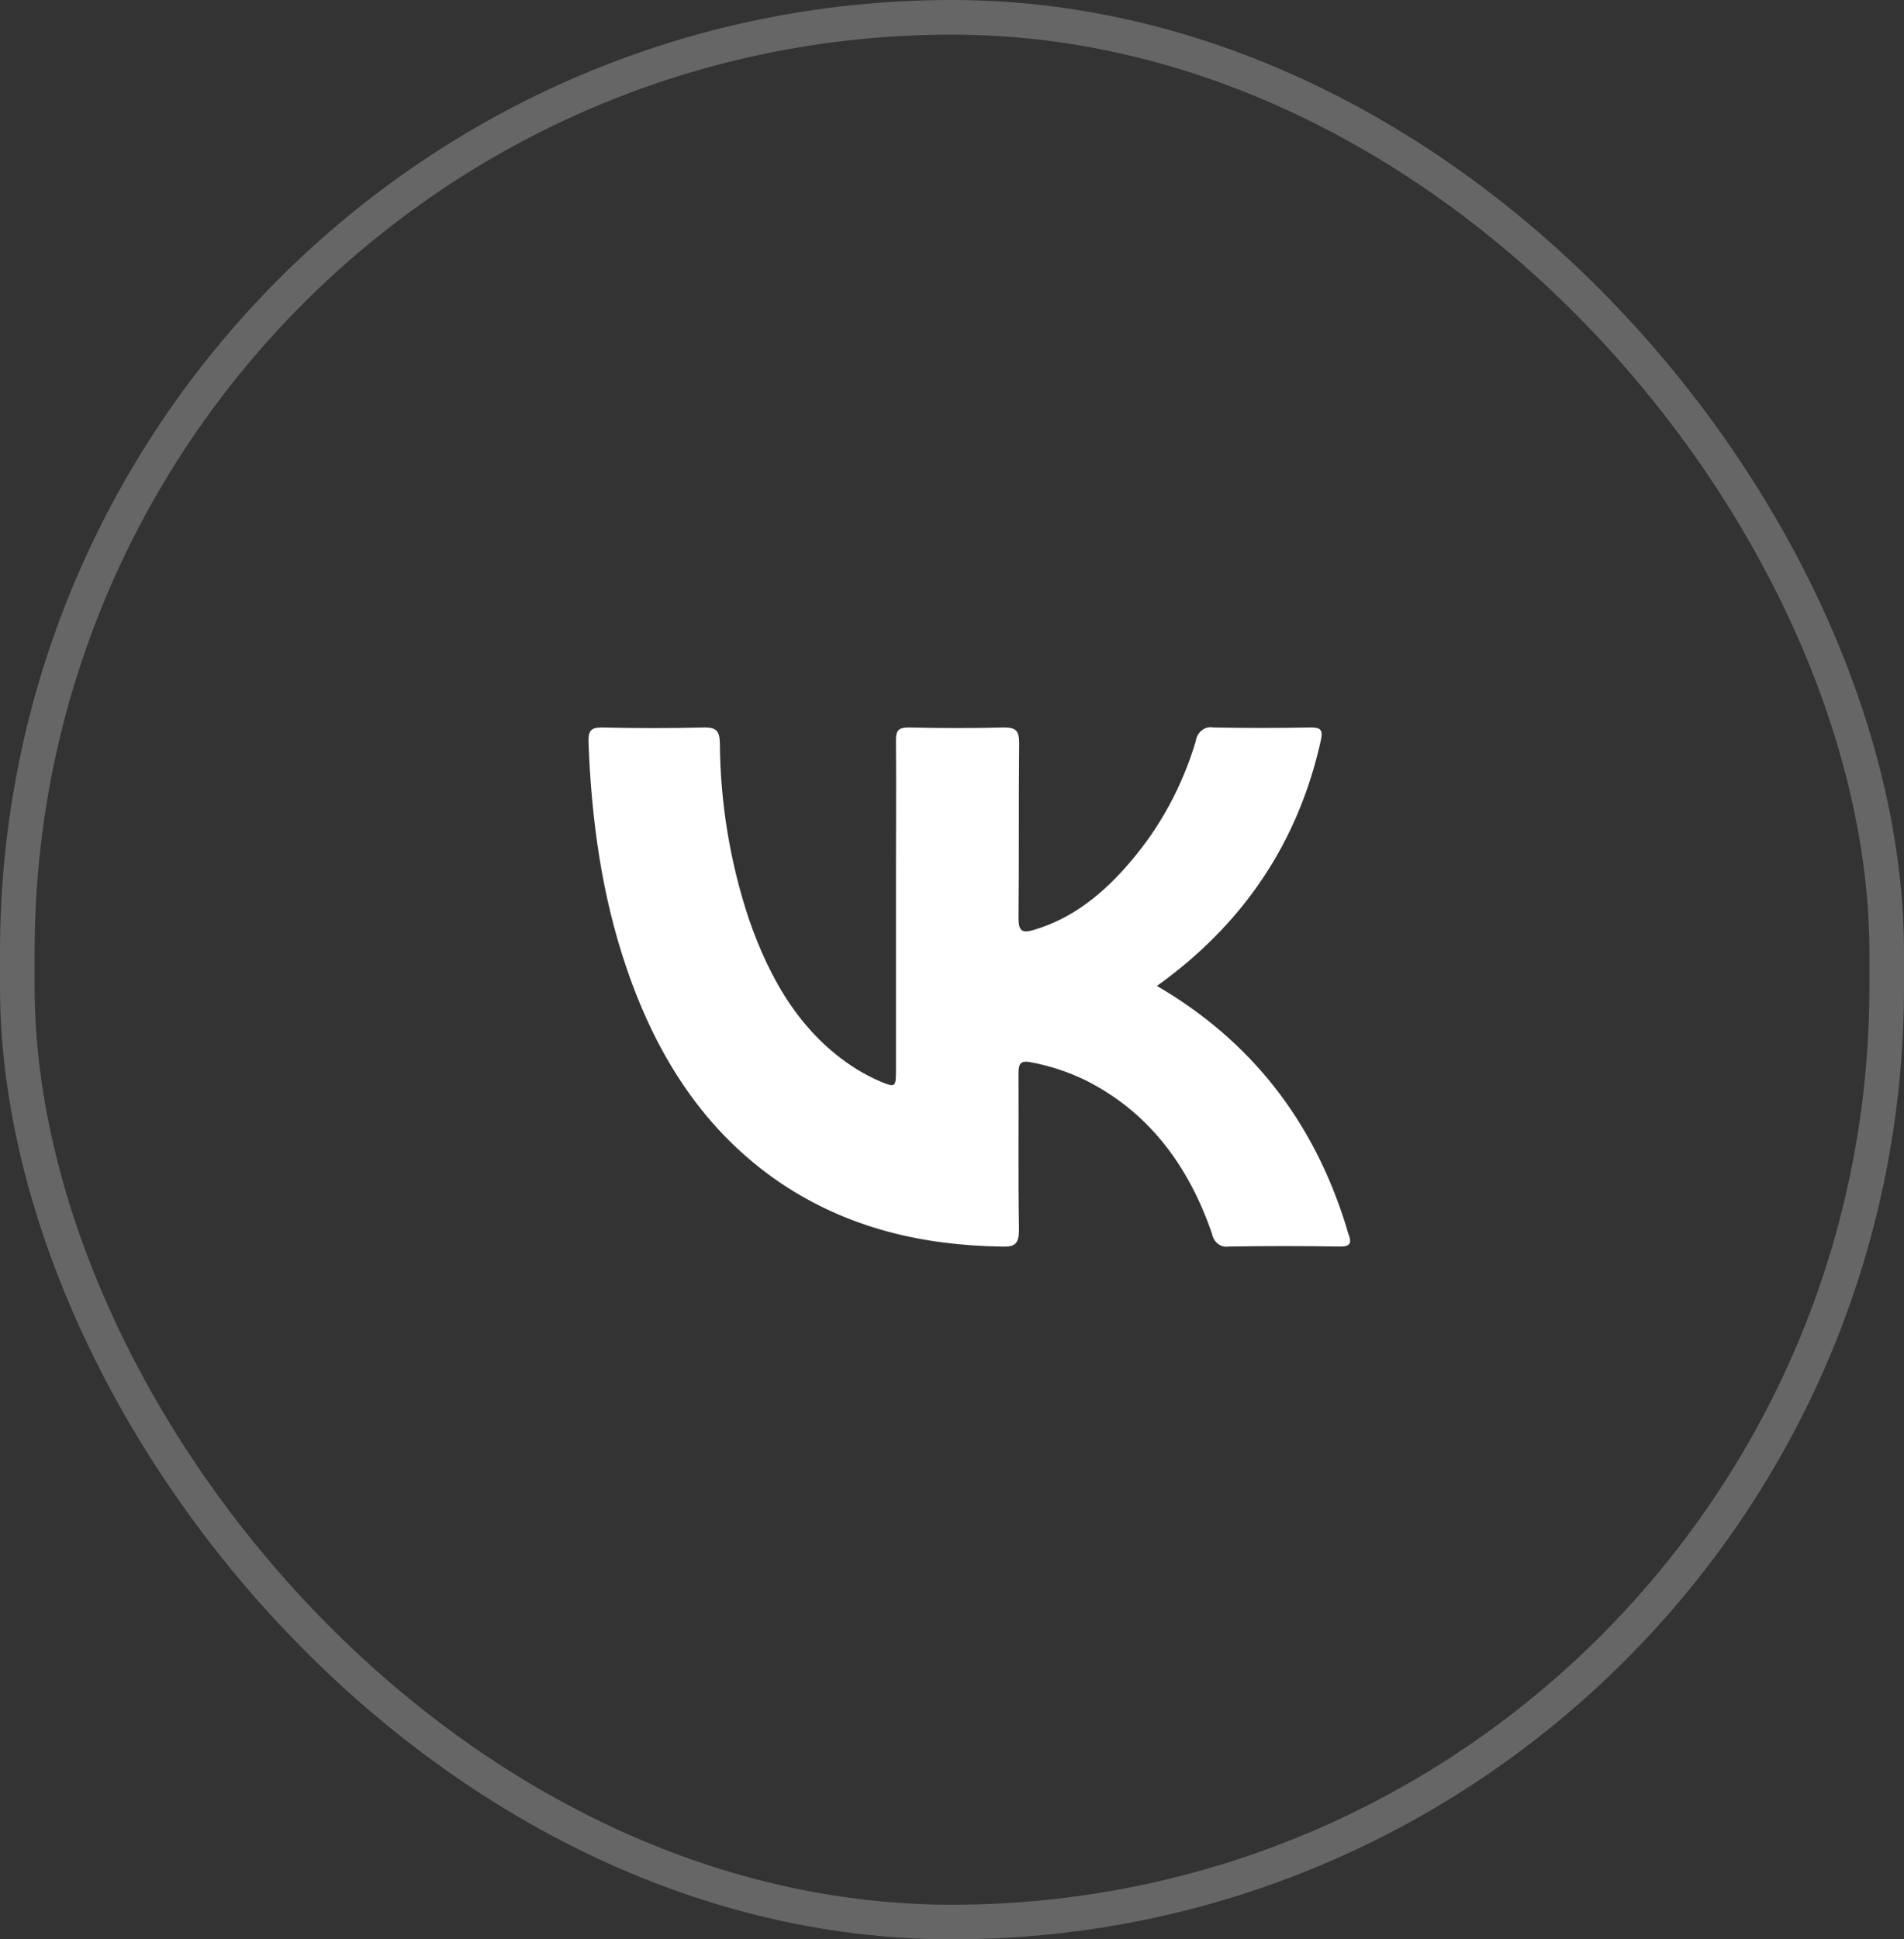
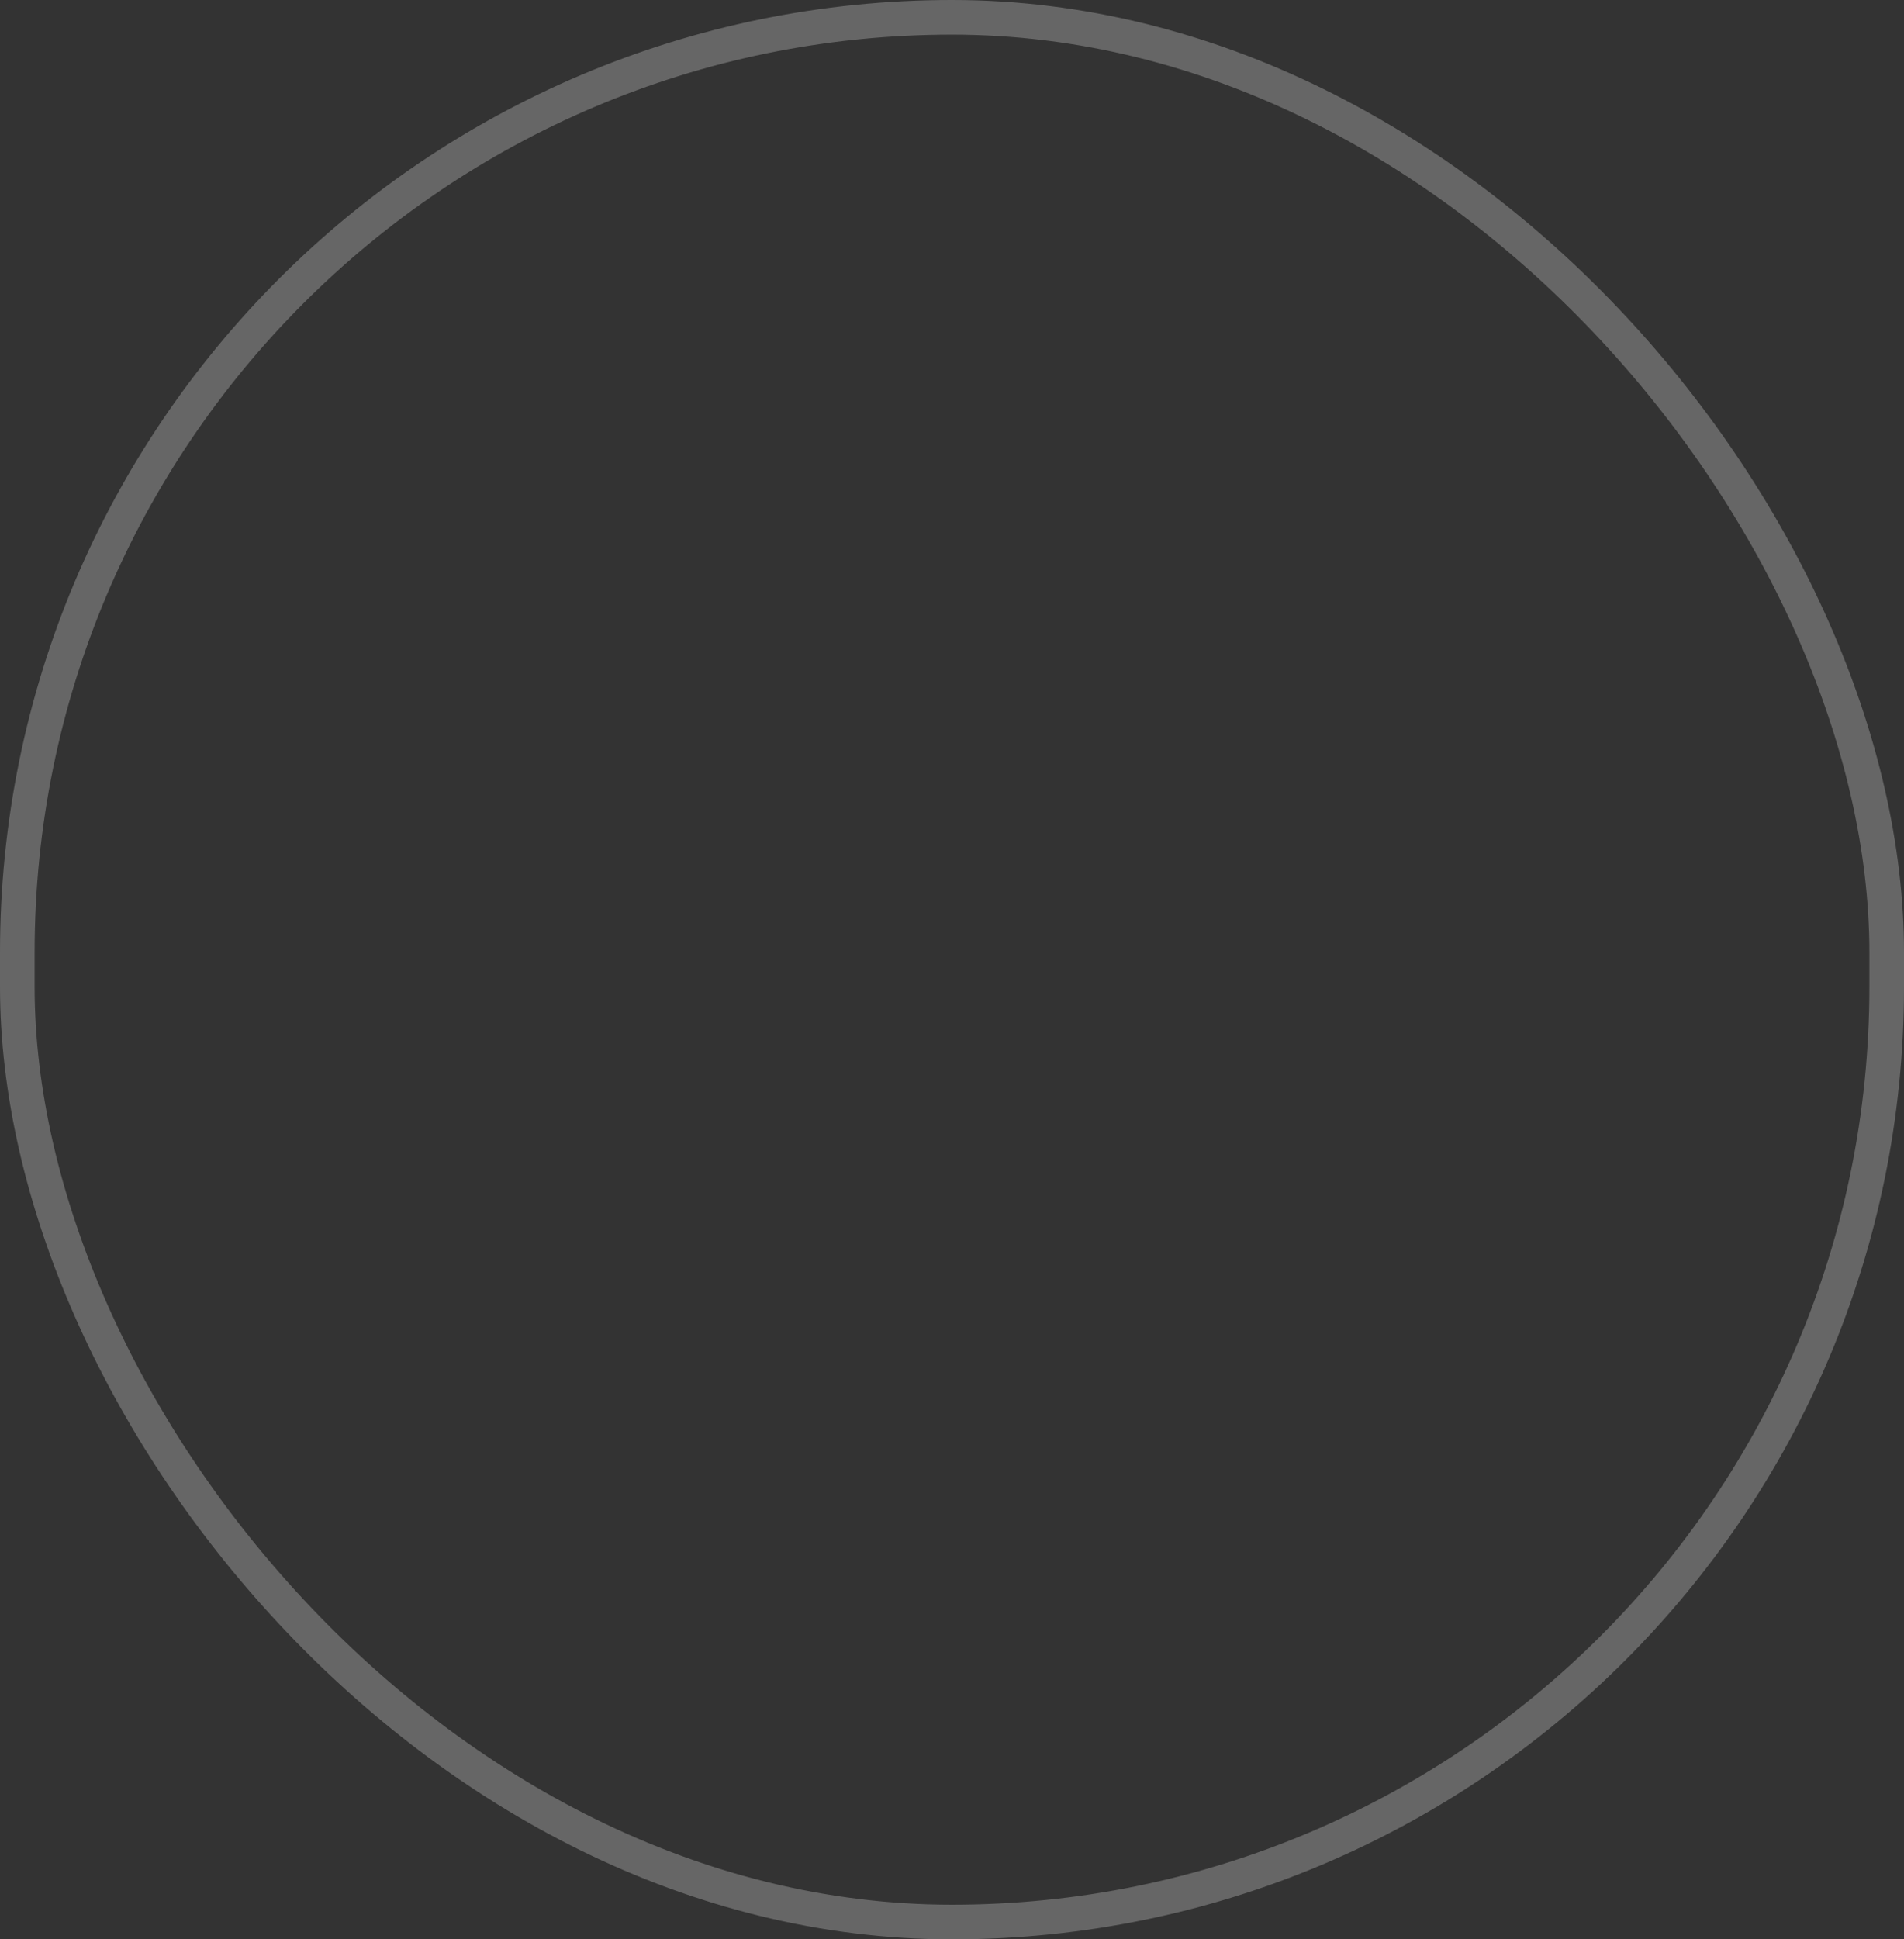
<svg xmlns="http://www.w3.org/2000/svg" width="55" height="56" viewBox="0 0 55 56" fill="none">
  <rect x="0" y="0" width="55" height="56" fill="#333333" stroke="none" />
  <rect x="0.5" y="0.5" width="54" height="55" rx="27" stroke="white" stroke-opacity="0.25" />
-   <path d="M33.419 28.469C36.11 30.039 37.93 32.331 38.889 35.421C38.909 35.489 38.924 35.56 38.949 35.626C39.059 35.899 38.997 35.998 38.706 35.995C37.634 35.977 36.563 35.977 35.491 35.995C35.383 36.013 35.274 35.985 35.185 35.918C35.096 35.85 35.035 35.748 35.013 35.632C34.328 33.636 33.163 32.098 31.351 31.19C30.842 30.945 30.307 30.77 29.759 30.67C29.48 30.622 29.421 30.713 29.421 30.996C29.43 32.493 29.408 33.993 29.435 35.489C29.435 35.924 29.317 36.008 28.948 35.996C26.673 35.963 24.509 35.476 22.55 34.161C20.374 32.689 18.979 30.54 18.1 27.956C17.383 25.86 17.084 23.673 17.001 21.446C16.99 21.116 17.054 21.007 17.38 21.007C18.372 21.031 19.364 21.031 20.356 21.007C20.675 21.007 20.788 21.097 20.794 21.454C20.806 23.185 21.089 24.901 21.63 26.529C22.248 28.322 23.162 29.875 24.729 30.863C24.957 31.005 25.195 31.129 25.44 31.233C25.861 31.407 25.88 31.393 25.881 30.915V25.214C25.881 23.947 25.892 22.678 25.881 21.411C25.872 21.08 25.964 21.007 26.254 21.007C27.166 21.028 28.08 21.031 28.993 21.007C29.332 21.007 29.445 21.082 29.44 21.477C29.421 23.148 29.44 24.82 29.421 26.488C29.421 26.871 29.505 26.956 29.848 26.857C30.989 26.524 31.886 25.794 32.668 24.867C33.518 23.875 34.157 22.691 34.542 21.401C34.55 21.338 34.57 21.279 34.6 21.225C34.631 21.172 34.67 21.125 34.717 21.089C34.764 21.052 34.817 21.026 34.873 21.012C34.93 20.998 34.988 20.996 35.045 21.007C35.984 21.026 36.924 21.024 37.863 21.007C38.147 21.007 38.225 21.068 38.151 21.395C37.502 24.3 35.973 26.535 33.744 28.23C33.648 28.302 33.561 28.37 33.419 28.469Z" fill="white" />
</svg>